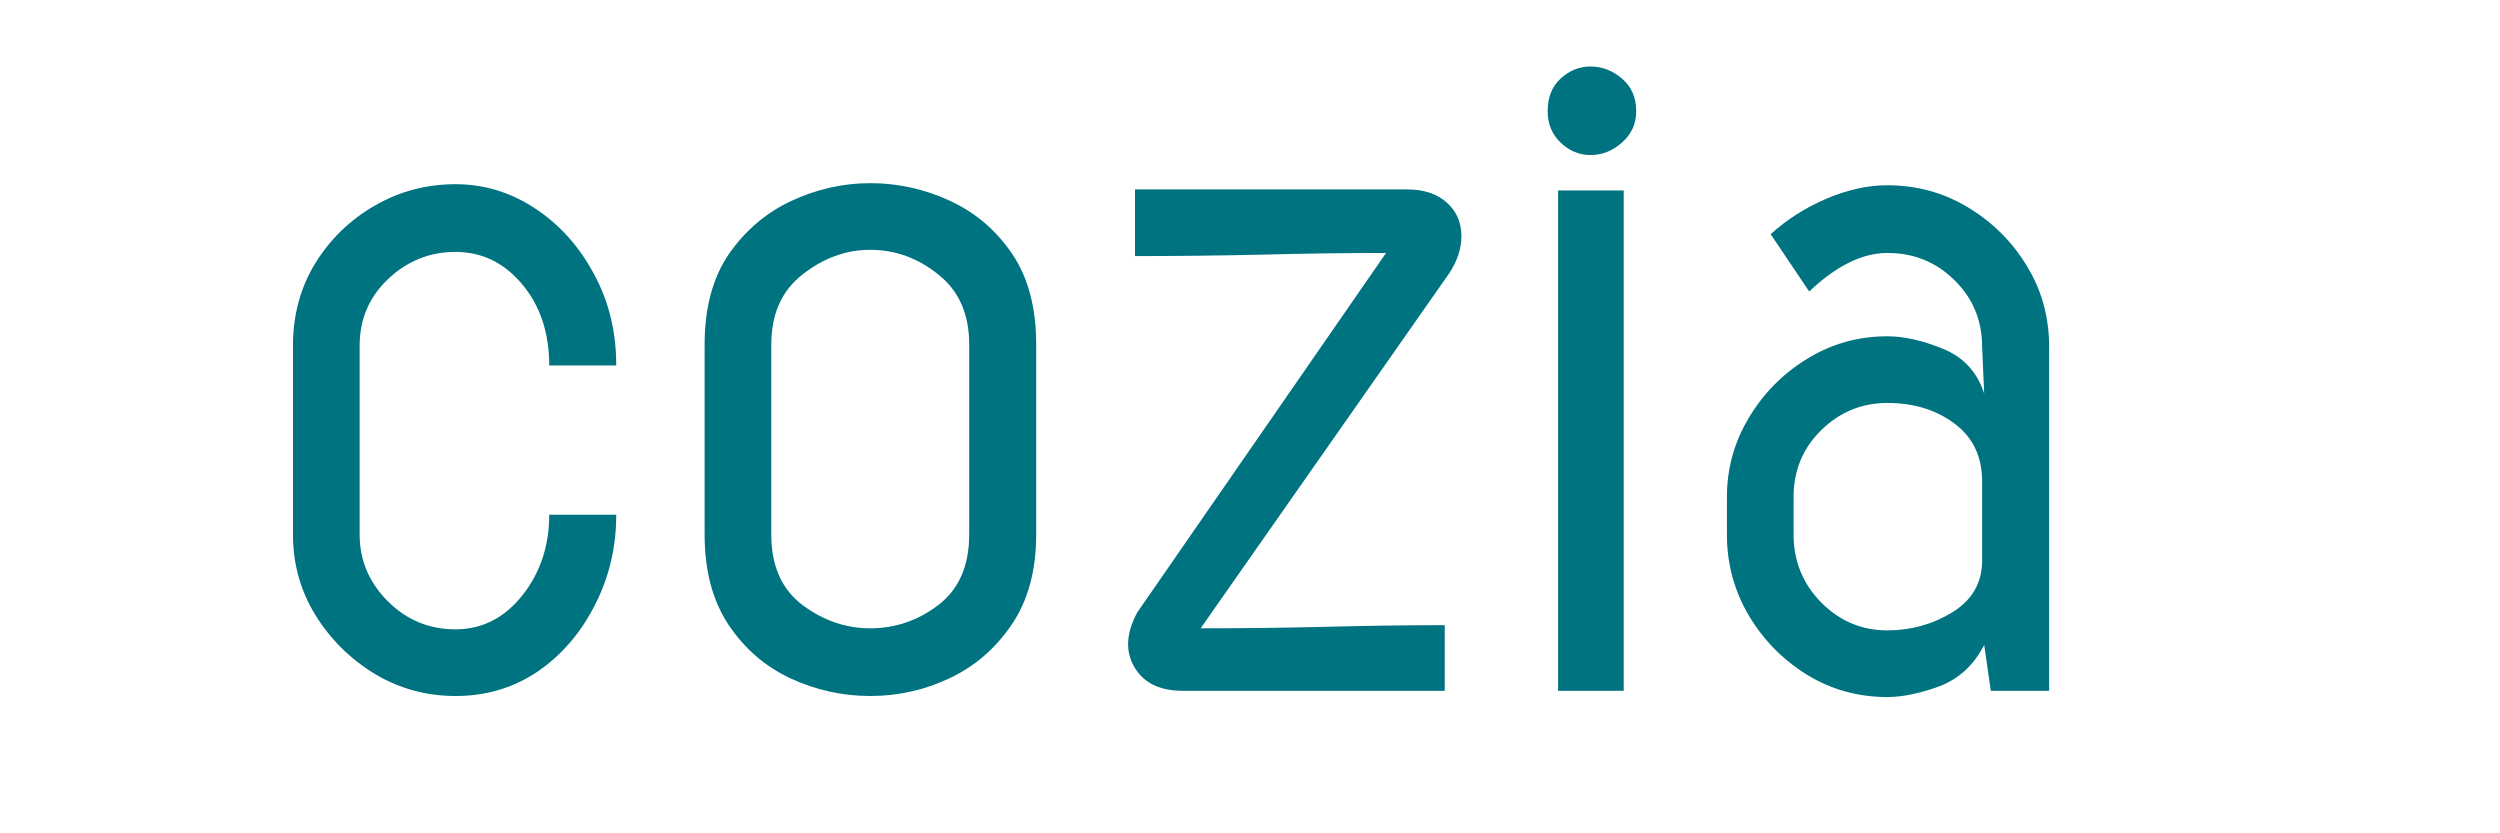
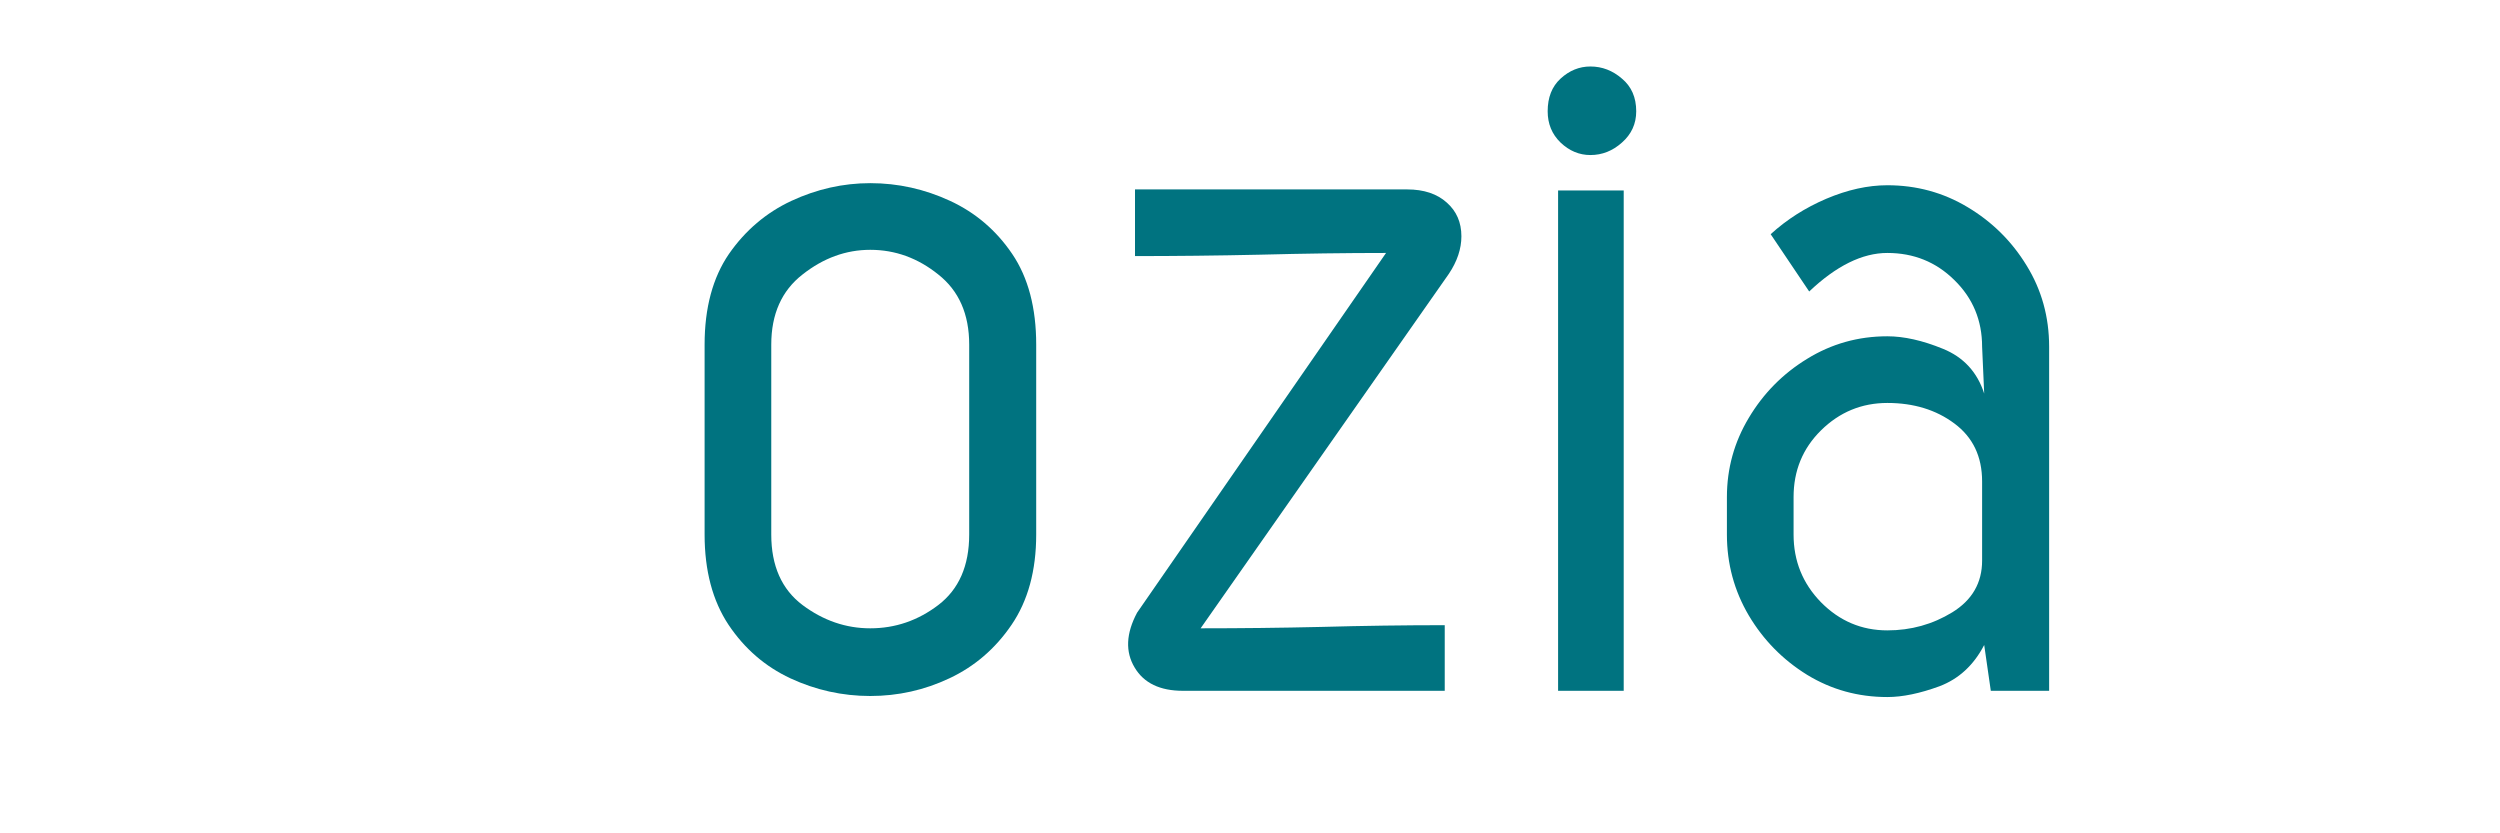
<svg xmlns="http://www.w3.org/2000/svg" width="150" zoomAndPan="magnify" viewBox="0 0 112.5 37.5" height="50" preserveAspectRatio="xMidYMid meet" version="1.0">
  <defs>
    <g />
  </defs>
  <g fill="#007380" fill-opacity="1">
    <g transform="translate(13.184, 31.086)">
      <g>
-         <path d="M 14.547 -7.922 C 14.547 -6.453 14.223 -5.094 13.578 -3.844 C 12.941 -2.594 12.082 -1.598 11 -0.859 C 9.914 -0.129 8.688 0.234 7.312 0.234 C 6 0.234 4.785 -0.098 3.672 -0.766 C 2.566 -1.441 1.676 -2.328 1 -3.422 C 0.332 -4.516 0 -5.719 0 -7.031 L 0 -15.531 C 0 -16.906 0.332 -18.141 1 -19.234 C 1.676 -20.328 2.566 -21.191 3.672 -21.828 C 4.785 -22.473 6 -22.797 7.312 -22.797 C 8.594 -22.797 9.781 -22.438 10.875 -21.719 C 11.977 -21 12.863 -20.02 13.531 -18.781 C 14.207 -17.551 14.547 -16.172 14.547 -14.641 L 11.531 -14.641 C 11.531 -16.109 11.125 -17.328 10.312 -18.297 C 9.5 -19.266 8.5 -19.75 7.312 -19.75 C 6.156 -19.75 5.145 -19.344 4.281 -18.531 C 3.426 -17.719 3 -16.719 3 -15.531 L 3 -7.031 C 3 -5.875 3.422 -4.875 4.266 -4.031 C 5.109 -3.188 6.125 -2.766 7.312 -2.766 C 8.5 -2.766 9.5 -3.27 10.312 -4.281 C 11.125 -5.301 11.531 -6.516 11.531 -7.922 Z M 14.547 -7.922 " />
-       </g>
+         </g>
    </g>
  </g>
  <g fill="#007380" fill-opacity="1">
    <g transform="translate(32.223, 31.086)">
      <g>
        <path d="M 14.406 -7.031 C 14.406 -5.406 14.035 -4.051 13.297 -2.969 C 12.566 -1.895 11.633 -1.094 10.5 -0.562 C 9.375 -0.031 8.188 0.234 6.938 0.234 C 5.688 0.234 4.488 -0.031 3.344 -0.562 C 2.207 -1.094 1.281 -1.895 0.562 -2.969 C -0.156 -4.051 -0.516 -5.406 -0.516 -7.031 L -0.516 -15.578 C -0.516 -17.234 -0.148 -18.594 0.578 -19.656 C 1.316 -20.719 2.254 -21.516 3.391 -22.047 C 4.535 -22.578 5.719 -22.844 6.938 -22.844 C 8.188 -22.844 9.383 -22.578 10.531 -22.047 C 11.676 -21.516 12.609 -20.719 13.328 -19.656 C 14.047 -18.594 14.406 -17.234 14.406 -15.578 Z M 11.391 -15.578 C 11.391 -16.953 10.926 -18.004 10 -18.734 C 9.082 -19.473 8.062 -19.844 6.938 -19.844 C 5.844 -19.844 4.828 -19.473 3.891 -18.734 C 2.953 -18.004 2.484 -16.953 2.484 -15.578 L 2.484 -7.031 C 2.484 -5.625 2.953 -4.566 3.891 -3.859 C 4.828 -3.16 5.844 -2.812 6.938 -2.812 C 8.062 -2.812 9.082 -3.16 10 -3.859 C 10.926 -4.566 11.391 -5.625 11.391 -7.031 Z M 11.391 -15.578 " />
      </g>
    </g>
  </g>
  <g fill="#007380" fill-opacity="1">
    <g transform="translate(51.075, 31.086)">
      <g>
        <path d="M 2.156 0 C 1.125 0 0.398 -0.348 -0.016 -1.047 C -0.441 -1.754 -0.406 -2.578 0.094 -3.516 L 11.297 -19.703 C 9.484 -19.703 7.594 -19.676 5.625 -19.625 C 3.656 -19.582 1.781 -19.562 0 -19.562 L 0 -22.562 L 12.25 -22.562 C 13 -22.562 13.594 -22.363 14.031 -21.969 C 14.469 -21.582 14.688 -21.078 14.688 -20.453 C 14.688 -19.891 14.5 -19.328 14.125 -18.766 L 2.953 -2.812 C 4.734 -2.812 6.551 -2.832 8.406 -2.875 C 10.27 -2.926 12.113 -2.953 13.938 -2.953 L 13.938 0 Z M 2.156 0 " />
      </g>
    </g>
  </g>
  <g fill="#007380" fill-opacity="1">
    <g transform="translate(69.786, 31.086)">
      <g>
        <path d="M 1.781 -28.094 C 2.312 -28.094 2.785 -27.91 3.203 -27.547 C 3.629 -27.191 3.844 -26.703 3.844 -26.078 C 3.844 -25.516 3.629 -25.047 3.203 -24.672 C 2.785 -24.297 2.312 -24.109 1.781 -24.109 C 1.281 -24.109 0.832 -24.297 0.438 -24.672 C 0.051 -25.047 -0.141 -25.516 -0.141 -26.078 C -0.141 -26.703 0.051 -27.191 0.438 -27.547 C 0.832 -27.91 1.281 -28.094 1.781 -28.094 Z M 3.281 0 L 0.328 0 L 0.328 -22.516 L 3.281 -22.516 Z M 3.281 0 " />
      </g>
    </g>
  </g>
  <g fill="#007380" fill-opacity="1">
    <g transform="translate(77.711, 31.086)">
      <g>
        <path d="M 7.219 0.281 C 5.906 0.281 4.703 -0.051 3.609 -0.719 C 2.516 -1.395 1.641 -2.285 0.984 -3.391 C 0.328 -4.504 0 -5.719 0 -7.031 L 0 -8.719 C 0 -10 0.328 -11.188 0.984 -12.281 C 1.641 -13.383 2.516 -14.27 3.609 -14.938 C 4.703 -15.613 5.906 -15.953 7.219 -15.953 C 7.969 -15.953 8.801 -15.766 9.719 -15.391 C 10.645 -15.016 11.266 -14.344 11.578 -13.375 L 11.484 -15.484 C 11.484 -16.672 11.066 -17.672 10.234 -18.484 C 9.41 -19.297 8.406 -19.703 7.219 -19.703 C 6.094 -19.703 4.922 -19.125 3.703 -17.969 L 1.969 -20.547 C 2.688 -21.203 3.52 -21.734 4.469 -22.141 C 5.426 -22.547 6.344 -22.75 7.219 -22.75 C 8.531 -22.75 9.734 -22.422 10.828 -21.766 C 11.93 -21.109 12.816 -20.234 13.484 -19.141 C 14.16 -18.047 14.5 -16.828 14.5 -15.484 L 14.5 0 L 11.875 0 L 11.578 -2.062 C 11.109 -1.156 10.438 -0.535 9.562 -0.203 C 8.688 0.117 7.906 0.281 7.219 0.281 Z M 3 -7.031 C 3 -5.844 3.41 -4.828 4.234 -3.984 C 5.066 -3.141 6.062 -2.719 7.219 -2.719 C 8.281 -2.719 9.254 -2.988 10.141 -3.531 C 11.035 -4.082 11.484 -4.859 11.484 -5.859 L 11.484 -9.422 C 11.484 -10.547 11.066 -11.414 10.234 -12.031 C 9.41 -12.645 8.406 -12.953 7.219 -12.953 C 6.062 -12.953 5.066 -12.539 4.234 -11.719 C 3.41 -10.906 3 -9.906 3 -8.719 Z M 3 -7.031 " />
      </g>
    </g>
  </g>
</svg>